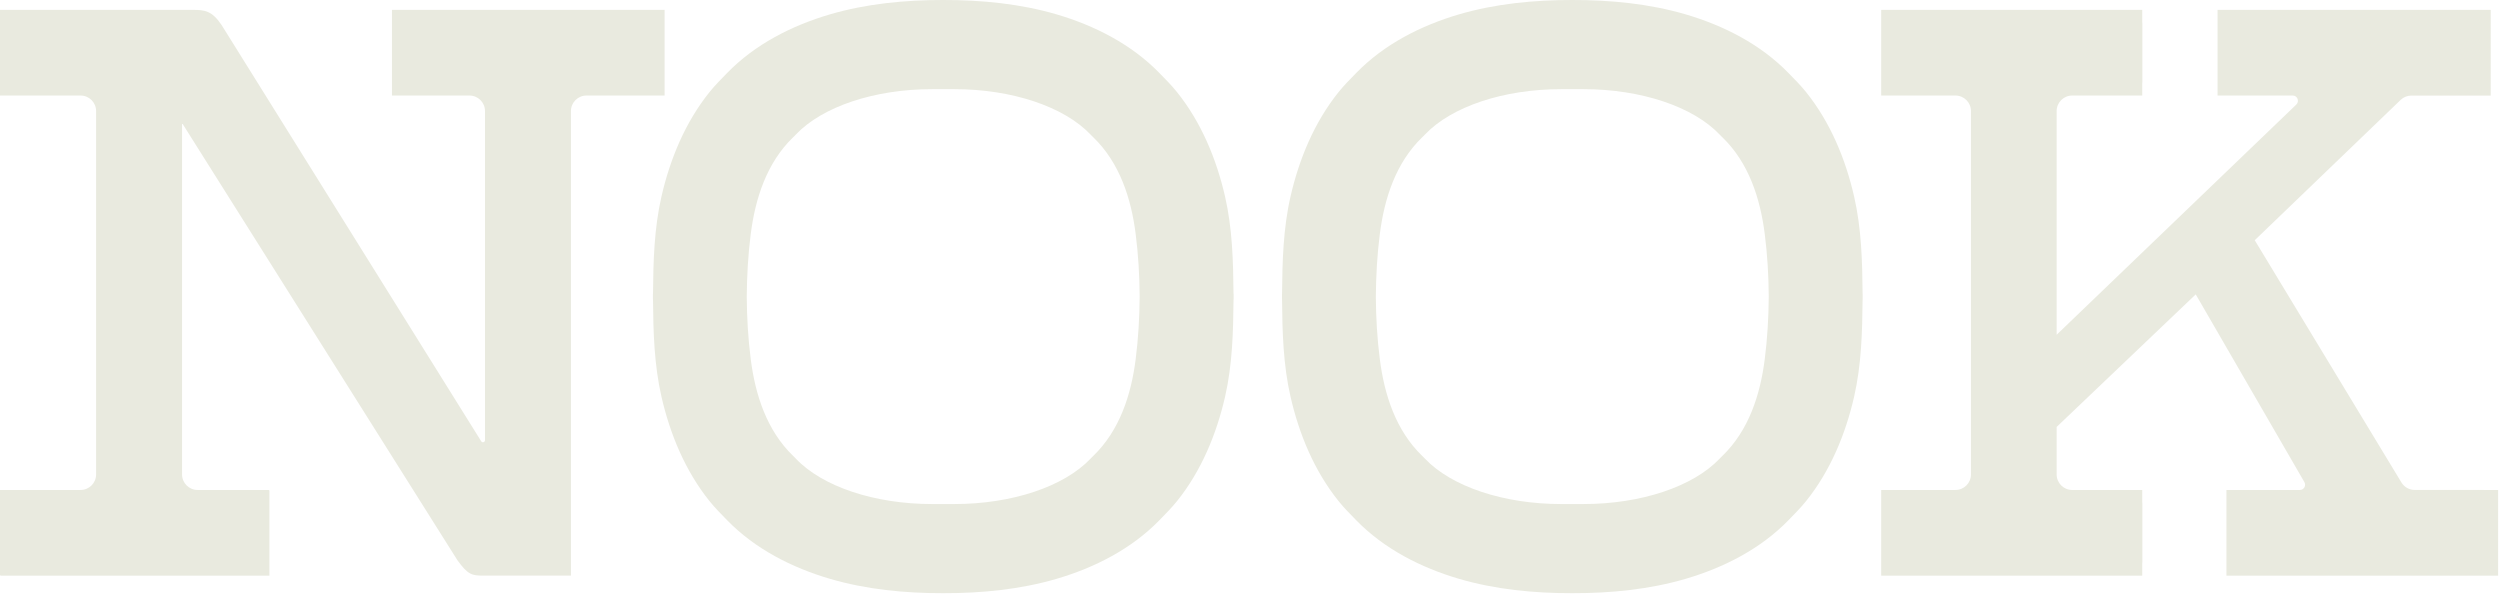
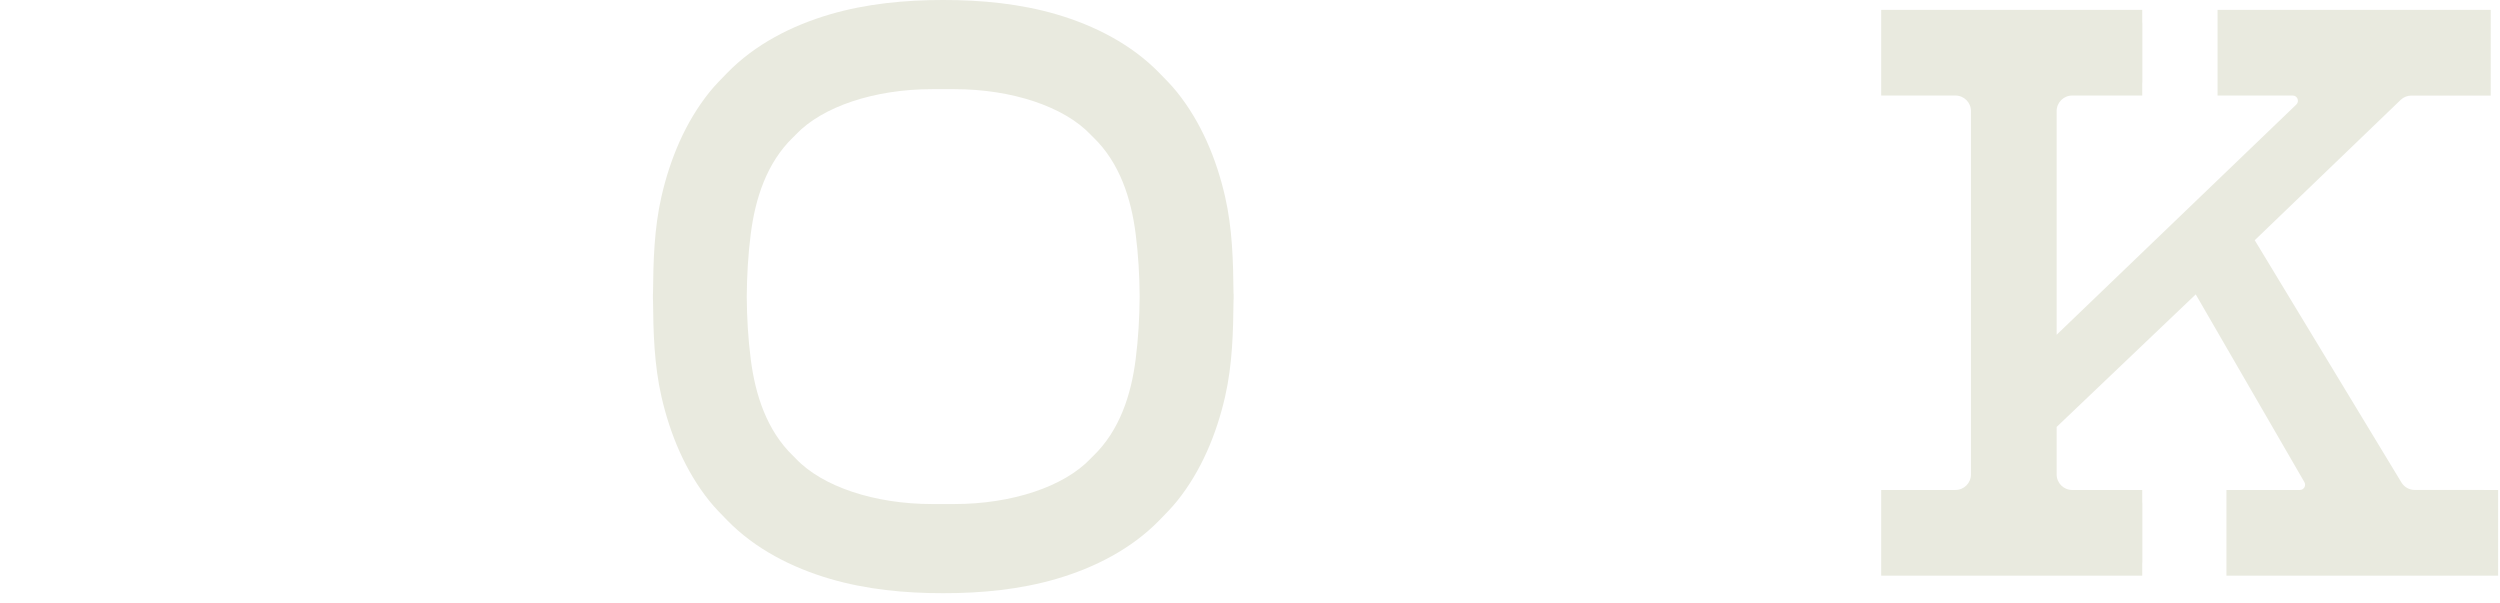
<svg xmlns="http://www.w3.org/2000/svg" width="170" height="41" viewBox="0 0 170 41" fill="none">
-   <path d="M45.195 0.671H26.653V6.496H31.923C32.507 6.496 32.98 6.969 32.98 7.553V29.935C32.98 30.072 32.799 30.127 32.725 30.011L15.077 1.715C14.416 0.725 13.921 0.671 13.098 0.671H0V6.496H5.477C6.062 6.496 6.535 6.969 6.535 7.553V32.262C6.535 32.846 6.062 33.318 5.477 33.318H0V39.089C0 39.12 0.024 39.144 0.054 39.144H18.32V33.373C18.32 33.342 18.296 33.318 18.265 33.318H13.438C12.853 33.318 12.38 32.846 12.38 32.262V8.366L31.106 38.098C31.821 39.087 32.095 39.142 32.865 39.142H38.824V7.553C38.824 6.969 39.297 6.496 39.881 6.496H45.193V0.671H45.195Z" fill="#E9EADF" />
  <path d="M168.885 33.316H164.201C163.83 33.316 163.488 33.122 163.296 32.806L153.322 16.335L163.244 6.793C163.44 6.603 163.704 6.499 163.976 6.499H169.369V0.671H150.794V6.496H155.903C156.224 6.496 156.38 6.886 156.149 7.109L139.852 22.763V7.553C139.852 6.969 140.325 6.496 140.909 6.496H145.672V5.712C145.676 5.664 145.681 5.616 145.681 5.562V1.606C145.681 1.56 145.676 1.518 145.672 1.477V0.671H127.921V6.496H132.969C133.553 6.496 134.026 6.969 134.026 7.553V32.262C134.026 32.846 133.553 33.318 132.969 33.318H127.921V39.144H145.672V38.338C145.674 38.294 145.681 38.255 145.681 38.209V34.253C145.681 34.198 145.676 34.151 145.672 34.103V33.318H140.909C140.325 33.318 139.852 32.846 139.852 32.262V29.031L149.31 20.018L156.699 32.785C156.836 33.022 156.664 33.318 156.389 33.318H151.398V39.144H169.872V33.318H168.883L168.885 33.316Z" fill="#E9EADF" />
-   <path d="M126.657 19.977C126.637 17.755 126.578 15.531 126.079 13.357C125.495 10.812 124.464 8.318 122.814 6.263C122.443 5.799 122.027 5.385 121.613 4.961C119.719 3.015 117.219 1.739 114.621 0.976C112.153 0.253 109.514 -0.004 106.918 5.4345e-05C104.324 -0.004 101.682 0.253 99.215 0.976C96.617 1.739 94.115 3.015 92.223 4.961C91.811 5.385 91.394 5.799 91.022 6.263C89.372 8.318 88.341 10.812 87.757 13.357C87.257 15.531 87.201 17.755 87.179 19.977H87.175C87.175 20.04 87.175 20.106 87.175 20.169C87.175 20.232 87.175 20.297 87.175 20.36H87.179C87.199 22.583 87.257 24.807 87.757 26.981C88.341 29.526 89.372 32.02 91.022 34.074C91.392 34.538 91.809 34.952 92.223 35.377C94.117 37.322 96.617 38.599 99.215 39.361C101.682 40.085 104.322 40.342 106.918 40.337C109.512 40.342 112.153 40.085 114.621 39.361C117.219 38.599 119.721 37.322 121.613 35.377C122.025 34.952 122.441 34.538 122.814 34.074C124.464 32.02 125.495 29.526 126.079 26.981C126.578 24.807 126.635 22.583 126.657 20.36H126.661C126.661 20.297 126.661 20.232 126.661 20.169C126.661 20.106 126.661 20.04 126.661 19.977H126.657ZM120.004 24.413C119.699 26.842 118.915 29.268 117.125 30.998L117.029 31.09L116.935 31.188C115.131 33.092 111.584 34.275 107.681 34.275H106.151C102.249 34.275 98.701 33.09 96.896 31.188L96.802 31.09L96.706 30.998C94.917 29.268 94.132 26.842 93.827 24.413C93.65 23.036 93.565 21.6 93.557 20.169C93.568 18.738 93.65 17.302 93.827 15.925C94.132 13.496 94.917 11.069 96.706 9.339L96.802 9.248L96.896 9.15C98.701 7.246 102.247 6.063 106.151 6.063H107.681C111.582 6.063 115.131 7.248 116.935 9.15L117.029 9.248L117.125 9.339C118.915 11.069 119.699 13.496 120.004 15.925C120.181 17.302 120.266 18.738 120.275 20.169C120.264 21.6 120.181 23.036 120.004 24.413Z" fill="#E9EADF" />
  <path d="M83.879 19.977C83.859 17.755 83.801 15.531 83.302 13.357C82.717 10.812 81.686 8.318 80.036 6.263C79.666 5.799 79.25 5.385 78.835 4.961C76.941 3.015 74.441 1.739 71.843 0.976C69.376 0.253 66.736 -0.004 64.142 5.4345e-05C61.549 -0.004 58.907 0.253 56.44 0.976C53.842 1.739 51.339 3.015 49.447 4.961C49.035 5.385 48.619 5.799 48.246 6.263C46.596 8.318 45.565 10.812 44.981 13.357C44.482 15.531 44.425 17.755 44.404 19.977H44.399C44.399 20.04 44.399 20.106 44.399 20.169C44.399 20.232 44.399 20.297 44.399 20.36H44.404C44.423 22.583 44.482 24.807 44.981 26.981C45.565 29.526 46.596 32.02 48.246 34.074C48.617 34.538 49.033 34.952 49.447 35.377C51.341 37.322 53.842 38.599 56.44 39.361C58.907 40.085 61.547 40.342 64.142 40.337C66.736 40.342 69.378 40.085 71.845 39.361C74.443 38.599 76.946 37.322 78.838 35.377C79.25 34.952 79.666 34.538 80.039 34.074C81.689 32.02 82.719 29.526 83.304 26.981C83.803 24.807 83.859 22.583 83.881 20.36H83.886C83.886 20.297 83.886 20.232 83.886 20.169C83.886 20.106 83.886 20.04 83.886 19.977H83.881H83.879ZM77.227 24.413C76.922 26.842 76.137 29.268 74.347 30.998L74.252 31.09L74.158 31.188C72.353 33.092 68.807 34.275 64.903 34.275H63.373C59.471 34.275 55.923 33.09 54.118 31.188L54.025 31.09L53.929 30.998C52.139 29.268 51.355 26.842 51.049 24.413C50.873 23.036 50.788 21.6 50.779 20.169C50.79 18.738 50.873 17.302 51.049 15.925C51.355 13.496 52.139 11.069 53.929 9.339L54.025 9.248L54.118 9.15C55.923 7.246 59.469 6.063 63.373 6.063H64.903C68.805 6.063 72.353 7.248 74.158 9.15L74.252 9.248L74.347 9.339C76.137 11.069 76.922 13.496 77.227 15.925C77.403 17.302 77.488 18.738 77.497 20.169C77.486 21.6 77.403 23.036 77.227 24.413Z" fill="#E9EADF" />
</svg>